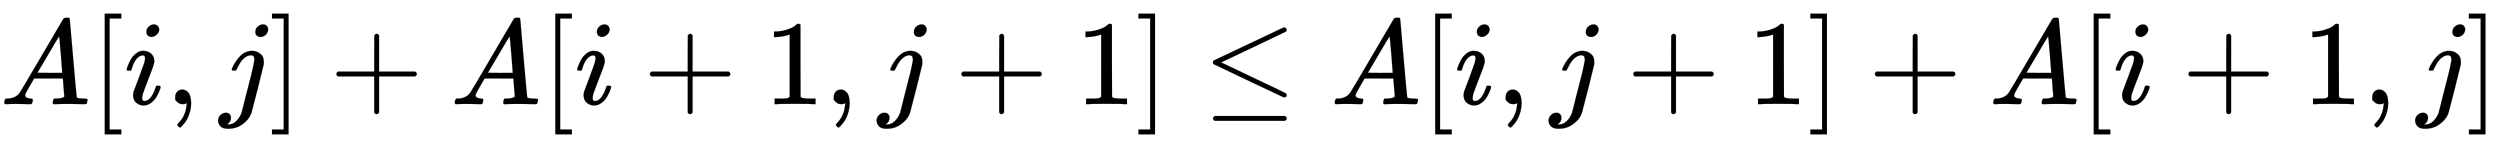
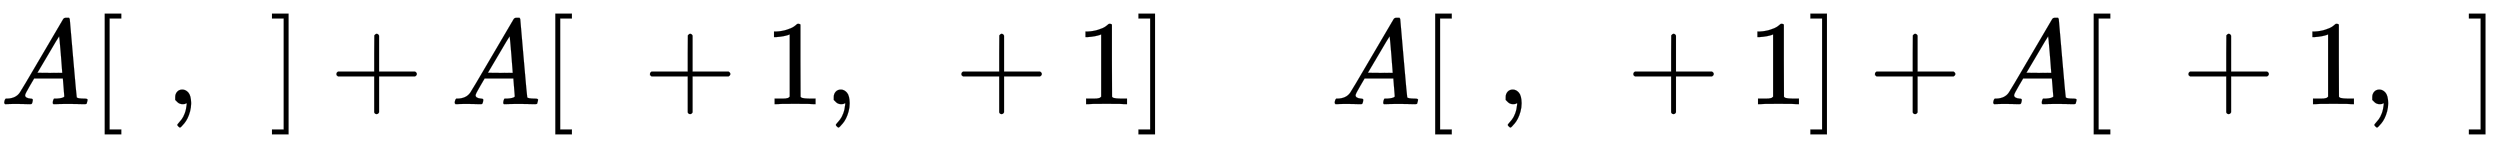
<svg xmlns="http://www.w3.org/2000/svg" xmlns:xlink="http://www.w3.org/1999/xlink" width="48.116ex" height="2.843ex" style="vertical-align: -0.838ex;" viewBox="0 -863.1 20716.4 1223.9" role="img" focusable="false" aria-labelledby="MathJax-SVG-1-Title">
  <title id="MathJax-SVG-1-Title">upper A left bracket i comma j right bracket plus upper A left bracket i plus 1 comma j plus 1 right bracket less than or equals upper A left bracket i comma j plus 1 right bracket plus upper A left bracket i plus 1 comma j right bracket</title>
  <defs aria-hidden="true">
    <path stroke-width="1" id="E1-MJMATHI-41" d="M208 74Q208 50 254 46Q272 46 272 35Q272 34 270 22Q267 8 264 4T251 0Q249 0 239 0T205 1T141 2Q70 2 50 0H42Q35 7 35 11Q37 38 48 46H62Q132 49 164 96Q170 102 345 401T523 704Q530 716 547 716H555H572Q578 707 578 706L606 383Q634 60 636 57Q641 46 701 46Q726 46 726 36Q726 34 723 22Q720 7 718 4T704 0Q701 0 690 0T651 1T578 2Q484 2 455 0H443Q437 6 437 9T439 27Q443 40 445 43L449 46H469Q523 49 533 63L521 213H283L249 155Q208 86 208 74ZM516 260Q516 271 504 416T490 562L463 519Q447 492 400 412L310 260L413 259Q516 259 516 260Z" />
    <path stroke-width="1" id="E1-MJMAIN-5B" d="M118 -250V750H255V710H158V-210H255V-250H118Z" />
-     <path stroke-width="1" id="E1-MJMATHI-69" d="M184 600Q184 624 203 642T247 661Q265 661 277 649T290 619Q290 596 270 577T226 557Q211 557 198 567T184 600ZM21 287Q21 295 30 318T54 369T98 420T158 442Q197 442 223 419T250 357Q250 340 236 301T196 196T154 83Q149 61 149 51Q149 26 166 26Q175 26 185 29T208 43T235 78T260 137Q263 149 265 151T282 153Q302 153 302 143Q302 135 293 112T268 61T223 11T161 -11Q129 -11 102 10T74 74Q74 91 79 106T122 220Q160 321 166 341T173 380Q173 404 156 404H154Q124 404 99 371T61 287Q60 286 59 284T58 281T56 279T53 278T49 278T41 278H27Q21 284 21 287Z" />
    <path stroke-width="1" id="E1-MJMAIN-2C" d="M78 35T78 60T94 103T137 121Q165 121 187 96T210 8Q210 -27 201 -60T180 -117T154 -158T130 -185T117 -194Q113 -194 104 -185T95 -172Q95 -168 106 -156T131 -126T157 -76T173 -3V9L172 8Q170 7 167 6T161 3T152 1T140 0Q113 0 96 17Z" />
-     <path stroke-width="1" id="E1-MJMATHI-6A" d="M297 596Q297 627 318 644T361 661Q378 661 389 651T403 623Q403 595 384 576T340 557Q322 557 310 567T297 596ZM288 376Q288 405 262 405Q240 405 220 393T185 362T161 325T144 293L137 279Q135 278 121 278H107Q101 284 101 286T105 299Q126 348 164 391T252 441Q253 441 260 441T272 442Q296 441 316 432Q341 418 354 401T367 348V332L318 133Q267 -67 264 -75Q246 -125 194 -164T75 -204Q25 -204 7 -183T-12 -137Q-12 -110 7 -91T53 -71Q70 -71 82 -81T95 -112Q95 -148 63 -167Q69 -168 77 -168Q111 -168 139 -140T182 -74L193 -32Q204 11 219 72T251 197T278 308T289 365Q289 372 288 376Z" />
    <path stroke-width="1" id="E1-MJMAIN-5D" d="M22 710V750H159V-250H22V-210H119V710H22Z" />
    <path stroke-width="1" id="E1-MJMAIN-2B" d="M56 237T56 250T70 270H369V420L370 570Q380 583 389 583Q402 583 409 568V270H707Q722 262 722 250T707 230H409V-68Q401 -82 391 -82H389H387Q375 -82 369 -68V230H70Q56 237 56 250Z" />
    <path stroke-width="1" id="E1-MJMAIN-31" d="M213 578L200 573Q186 568 160 563T102 556H83V602H102Q149 604 189 617T245 641T273 663Q275 666 285 666Q294 666 302 660V361L303 61Q310 54 315 52T339 48T401 46H427V0H416Q395 3 257 3Q121 3 100 0H88V46H114Q136 46 152 46T177 47T193 50T201 52T207 57T213 61V578Z" />
-     <path stroke-width="1" id="E1-MJMAIN-2264" d="M674 636Q682 636 688 630T694 615T687 601Q686 600 417 472L151 346L399 228Q687 92 691 87Q694 81 694 76Q694 58 676 56H670L382 192Q92 329 90 331Q83 336 83 348Q84 359 96 365Q104 369 382 500T665 634Q669 636 674 636ZM84 -118Q84 -108 99 -98H678Q694 -104 694 -118Q694 -130 679 -138H98Q84 -131 84 -118Z" />
  </defs>
  <g stroke="currentColor" fill="currentColor" stroke-width="0" transform="matrix(1 0 0 -1 0 0)" aria-hidden="true">
    <use xlink:href="#E1-MJMATHI-41" x="0" y="0" />
    <use xlink:href="#E1-MJMAIN-5B" x="750" y="0" />
    <use xlink:href="#E1-MJMATHI-69" x="1029" y="0" />
    <use xlink:href="#E1-MJMAIN-2C" x="1374" y="0" />
    <use xlink:href="#E1-MJMATHI-6A" x="1819" y="0" />
    <use xlink:href="#E1-MJMAIN-5D" x="2232" y="0" />
    <use xlink:href="#E1-MJMAIN-2B" x="2732" y="0" />
    <use xlink:href="#E1-MJMATHI-41" x="3733" y="0" />
    <use xlink:href="#E1-MJMAIN-5B" x="4484" y="0" />
    <use xlink:href="#E1-MJMATHI-69" x="4762" y="0" />
    <use xlink:href="#E1-MJMAIN-2B" x="5330" y="0" />
    <use xlink:href="#E1-MJMAIN-31" x="6331" y="0" />
    <use xlink:href="#E1-MJMAIN-2C" x="6831" y="0" />
    <use xlink:href="#E1-MJMATHI-6A" x="7276" y="0" />
    <use xlink:href="#E1-MJMAIN-2B" x="7911" y="0" />
    <use xlink:href="#E1-MJMAIN-31" x="8912" y="0" />
    <use xlink:href="#E1-MJMAIN-5D" x="9412" y="0" />
    <use xlink:href="#E1-MJMAIN-2264" x="9968" y="0" />
    <use xlink:href="#E1-MJMATHI-41" x="11025" y="0" />
    <use xlink:href="#E1-MJMAIN-5B" x="11775" y="0" />
    <use xlink:href="#E1-MJMATHI-69" x="12054" y="0" />
    <use xlink:href="#E1-MJMAIN-2C" x="12399" y="0" />
    <use xlink:href="#E1-MJMATHI-6A" x="12844" y="0" />
    <use xlink:href="#E1-MJMAIN-2B" x="13479" y="0" />
    <use xlink:href="#E1-MJMAIN-31" x="14480" y="0" />
    <use xlink:href="#E1-MJMAIN-5D" x="14980" y="0" />
    <use xlink:href="#E1-MJMAIN-2B" x="15481" y="0" />
    <use xlink:href="#E1-MJMATHI-41" x="16482" y="0" />
    <use xlink:href="#E1-MJMAIN-5B" x="17232" y="0" />
    <use xlink:href="#E1-MJMATHI-69" x="17511" y="0" />
    <use xlink:href="#E1-MJMAIN-2B" x="18079" y="0" />
    <use xlink:href="#E1-MJMAIN-31" x="19079" y="0" />
    <use xlink:href="#E1-MJMAIN-2C" x="19580" y="0" />
    <use xlink:href="#E1-MJMATHI-6A" x="20025" y="0" />
    <use xlink:href="#E1-MJMAIN-5D" x="20437" y="0" />
  </g>
</svg>